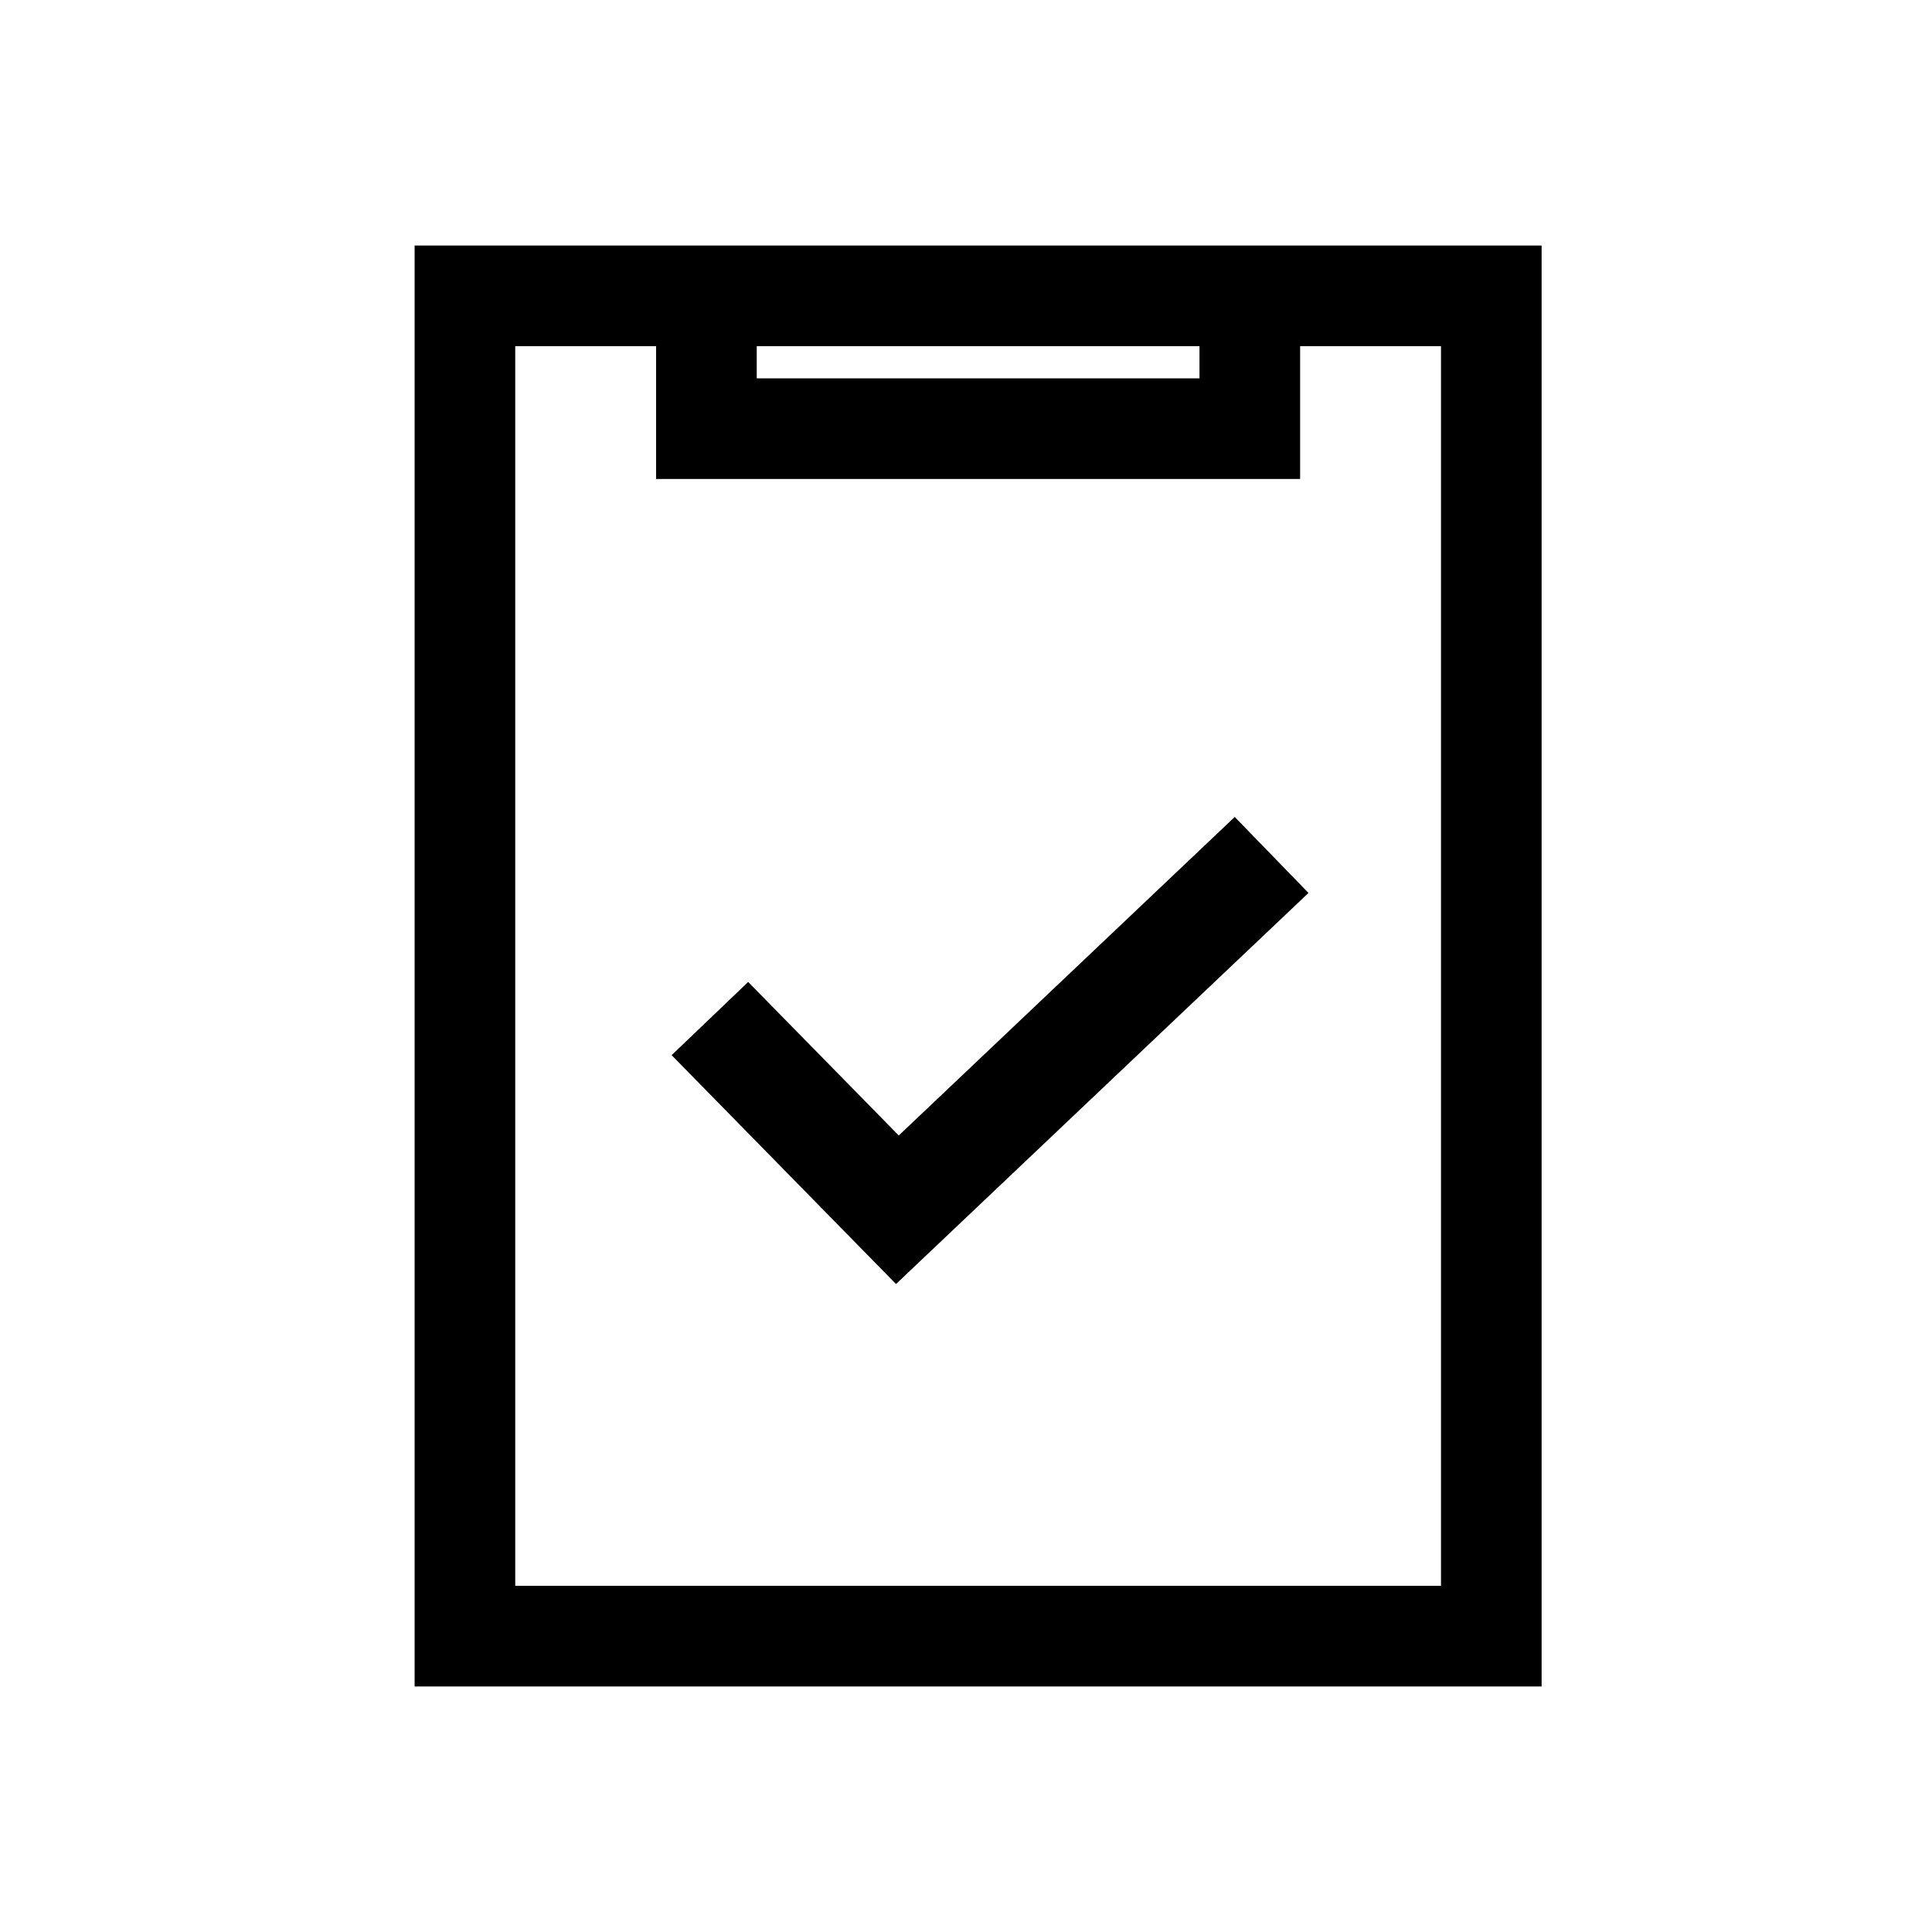
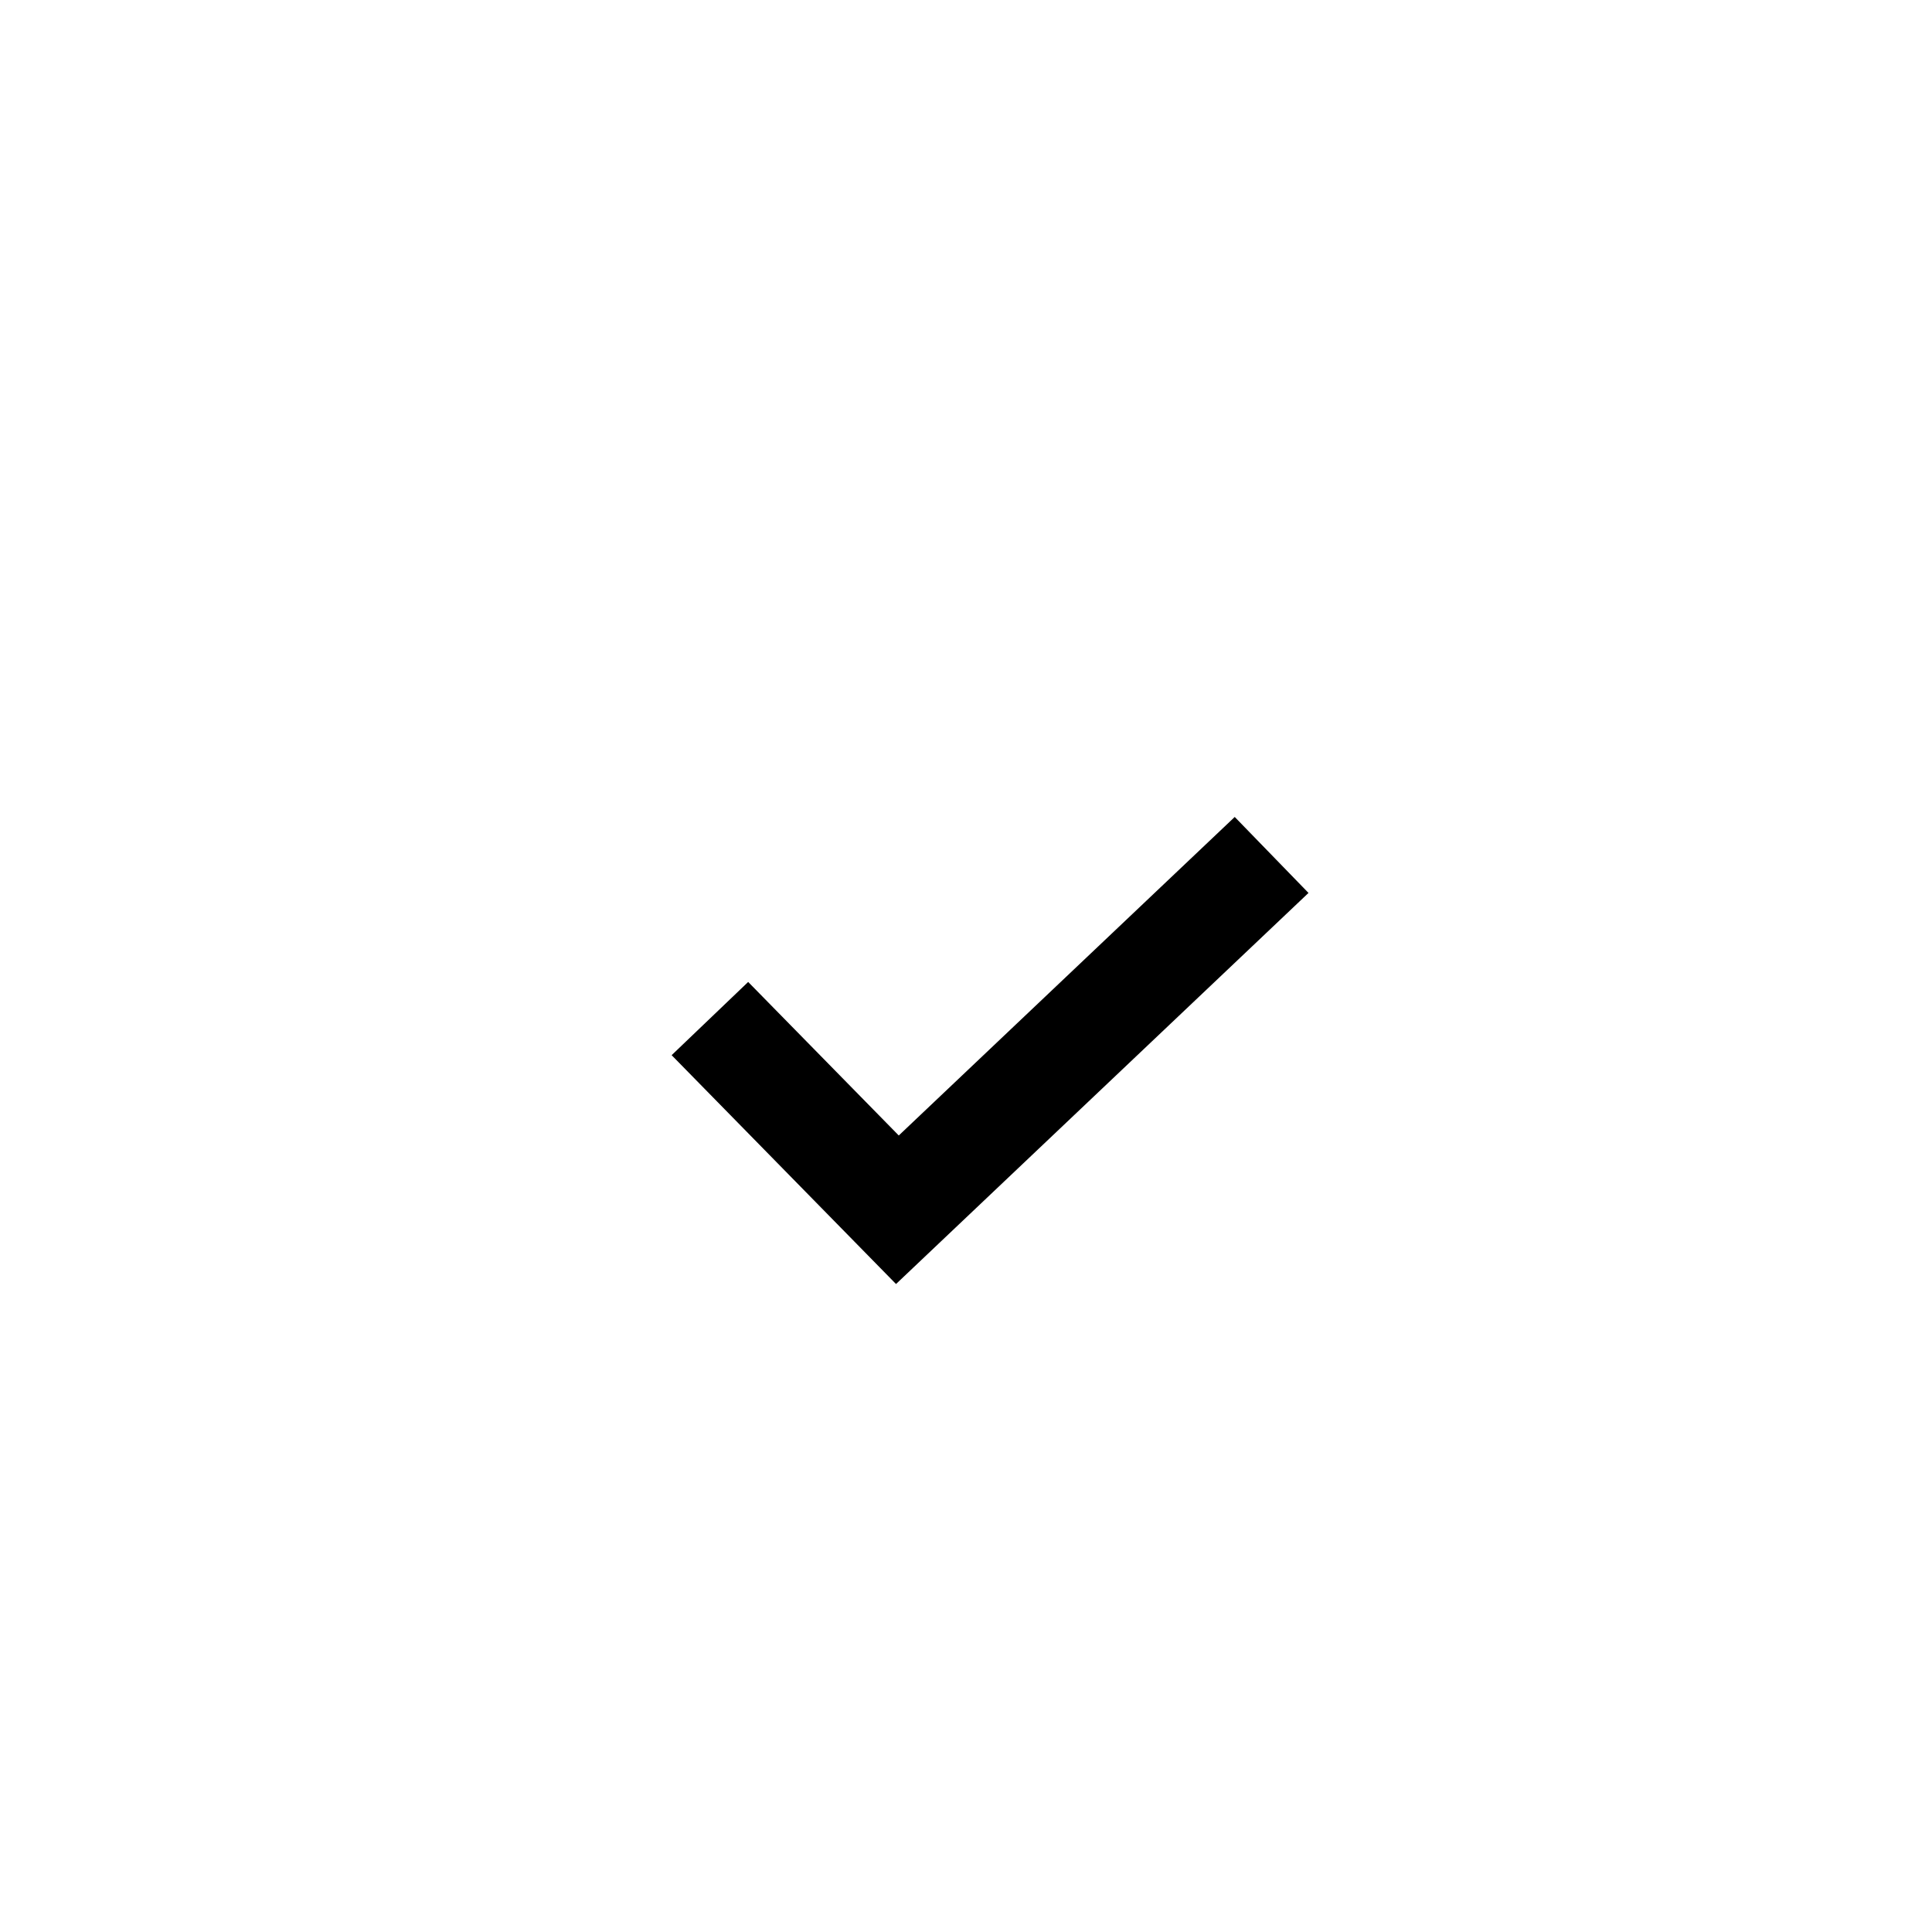
<svg xmlns="http://www.w3.org/2000/svg" width="48" height="48" viewBox="0 0 48 48" fill="none">
  <path d="M30.662 21L22.317 28.912L18.577 25.099L17.398 26.227L22.274 31.2L31.798 22.17L30.662 21Z" fill="black" stroke="black" />
-   <path fill-rule="evenodd" clip-rule="evenodd" d="M31.801 8.1H36.301V39.9H12.301V8.1H16.801V11.4H31.801V8.1ZM31.801 6.6H37.801V41.4H10.801V6.6H16.801H31.801ZM18.301 9.9V8.1H30.301V9.9H18.301Z" fill="black" />
-   <path d="M36.301 8.1H36.801V7.6H36.301V8.1ZM31.801 8.1V7.6H31.301V8.1H31.801ZM36.301 39.9V40.4H36.801V39.9H36.301ZM12.301 39.9H11.801V40.4H12.301V39.9ZM12.301 8.1V7.6H11.801V8.1H12.301ZM16.801 8.1H17.301V7.6H16.801V8.1ZM16.801 11.4H16.301V11.9H16.801V11.4ZM31.801 11.4V11.9H32.301V11.4H31.801ZM37.801 6.6H38.301V6.1H37.801V6.6ZM37.801 41.4V41.9H38.301V41.4H37.801ZM10.801 41.4H10.301V41.9H10.801V41.4ZM10.801 6.6V6.1H10.301V6.6H10.801ZM18.301 8.1V7.6H17.801V8.1H18.301ZM18.301 9.9H17.801V10.4H18.301V9.9ZM30.301 8.1H30.801V7.6H30.301V8.1ZM30.301 9.9V10.4H30.801V9.9H30.301ZM36.301 7.6H31.801V8.6H36.301V7.6ZM36.801 39.9V8.1H35.801V39.9H36.801ZM12.301 40.4H36.301V39.4H12.301V40.4ZM11.801 8.1V39.9H12.801V8.1H11.801ZM16.801 7.6H12.301V8.6H16.801V7.6ZM16.301 8.1V11.4H17.301V8.1H16.301ZM16.801 11.9H31.801V10.9H16.801V11.9ZM32.301 11.4V8.1H31.301V11.4H32.301ZM37.801 6.1H31.801V7.1H37.801V6.1ZM38.301 41.4V6.6H37.301V41.4H38.301ZM10.801 41.9H37.801V40.9H10.801V41.9ZM10.301 6.6V41.4H11.301V6.6H10.301ZM16.801 6.1H10.801V7.1H16.801V6.1ZM31.801 6.1H16.801V7.1H31.801V6.1ZM17.801 8.1V9.9H18.801V8.1H17.801ZM30.301 7.6H18.301V8.6H30.301V7.6ZM30.801 9.9V8.1H29.801V9.9H30.801ZM18.301 10.4H30.301V9.4H18.301V10.4Z" fill="black" />
</svg>